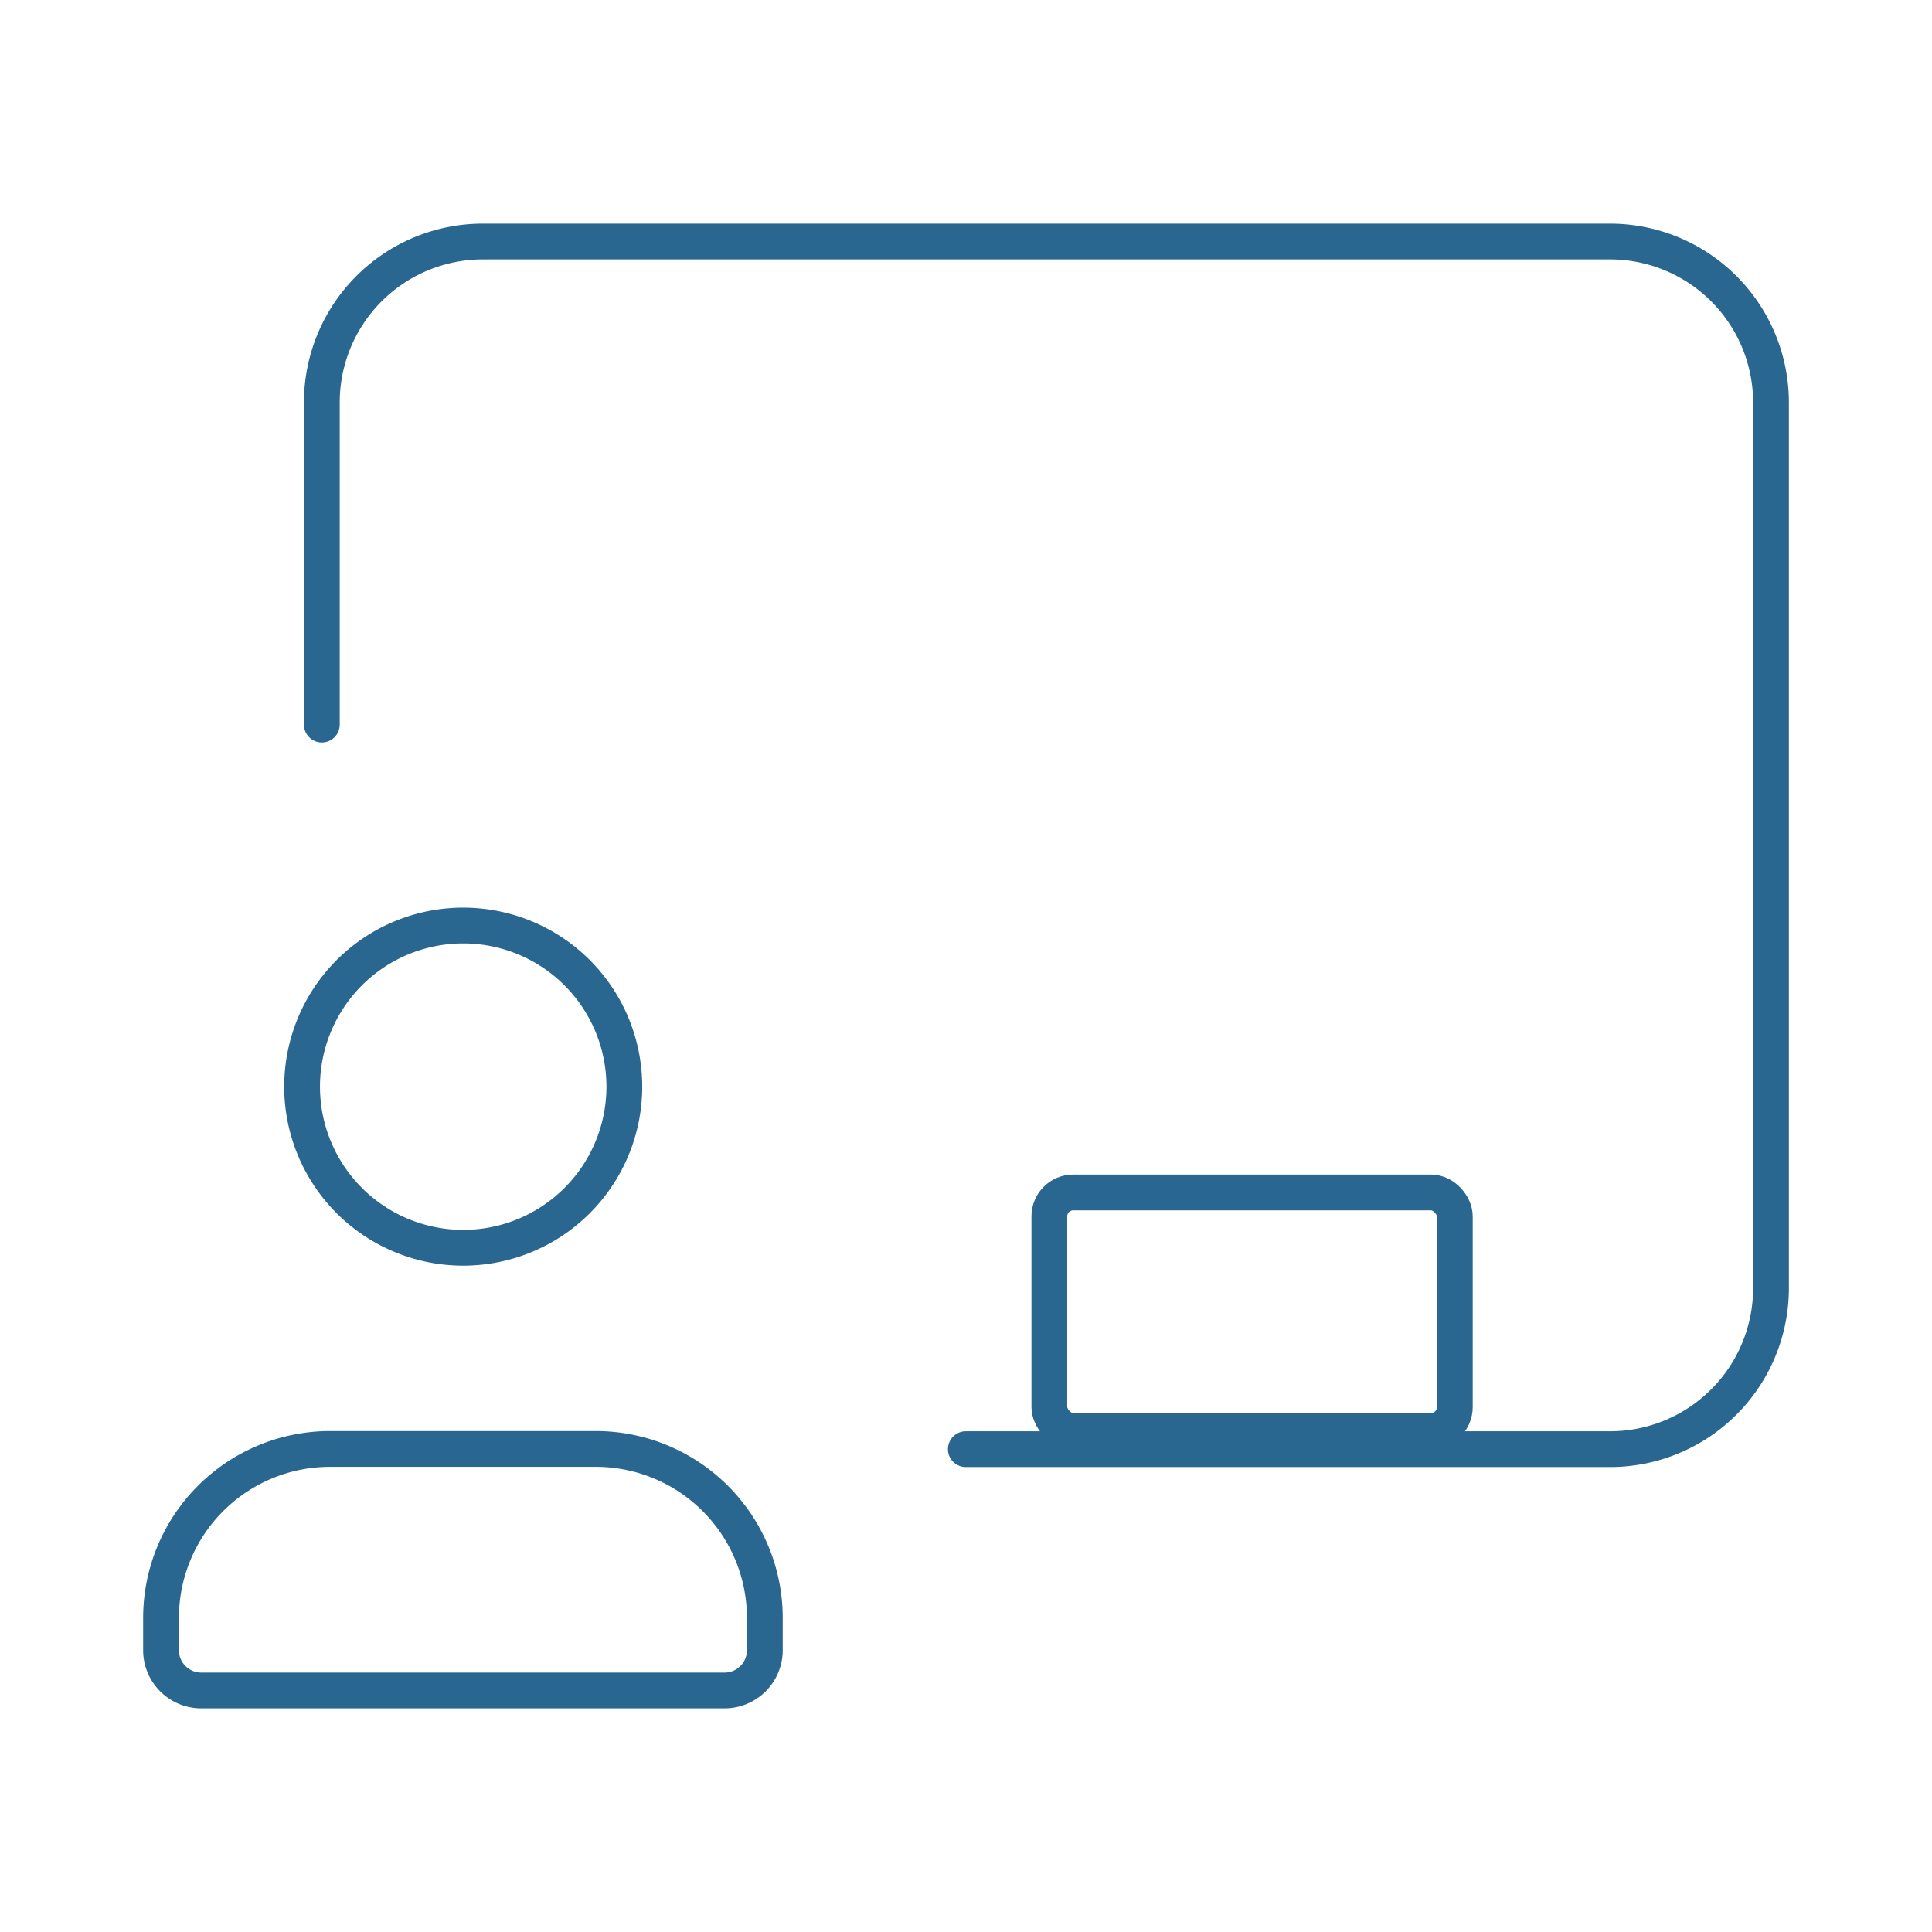
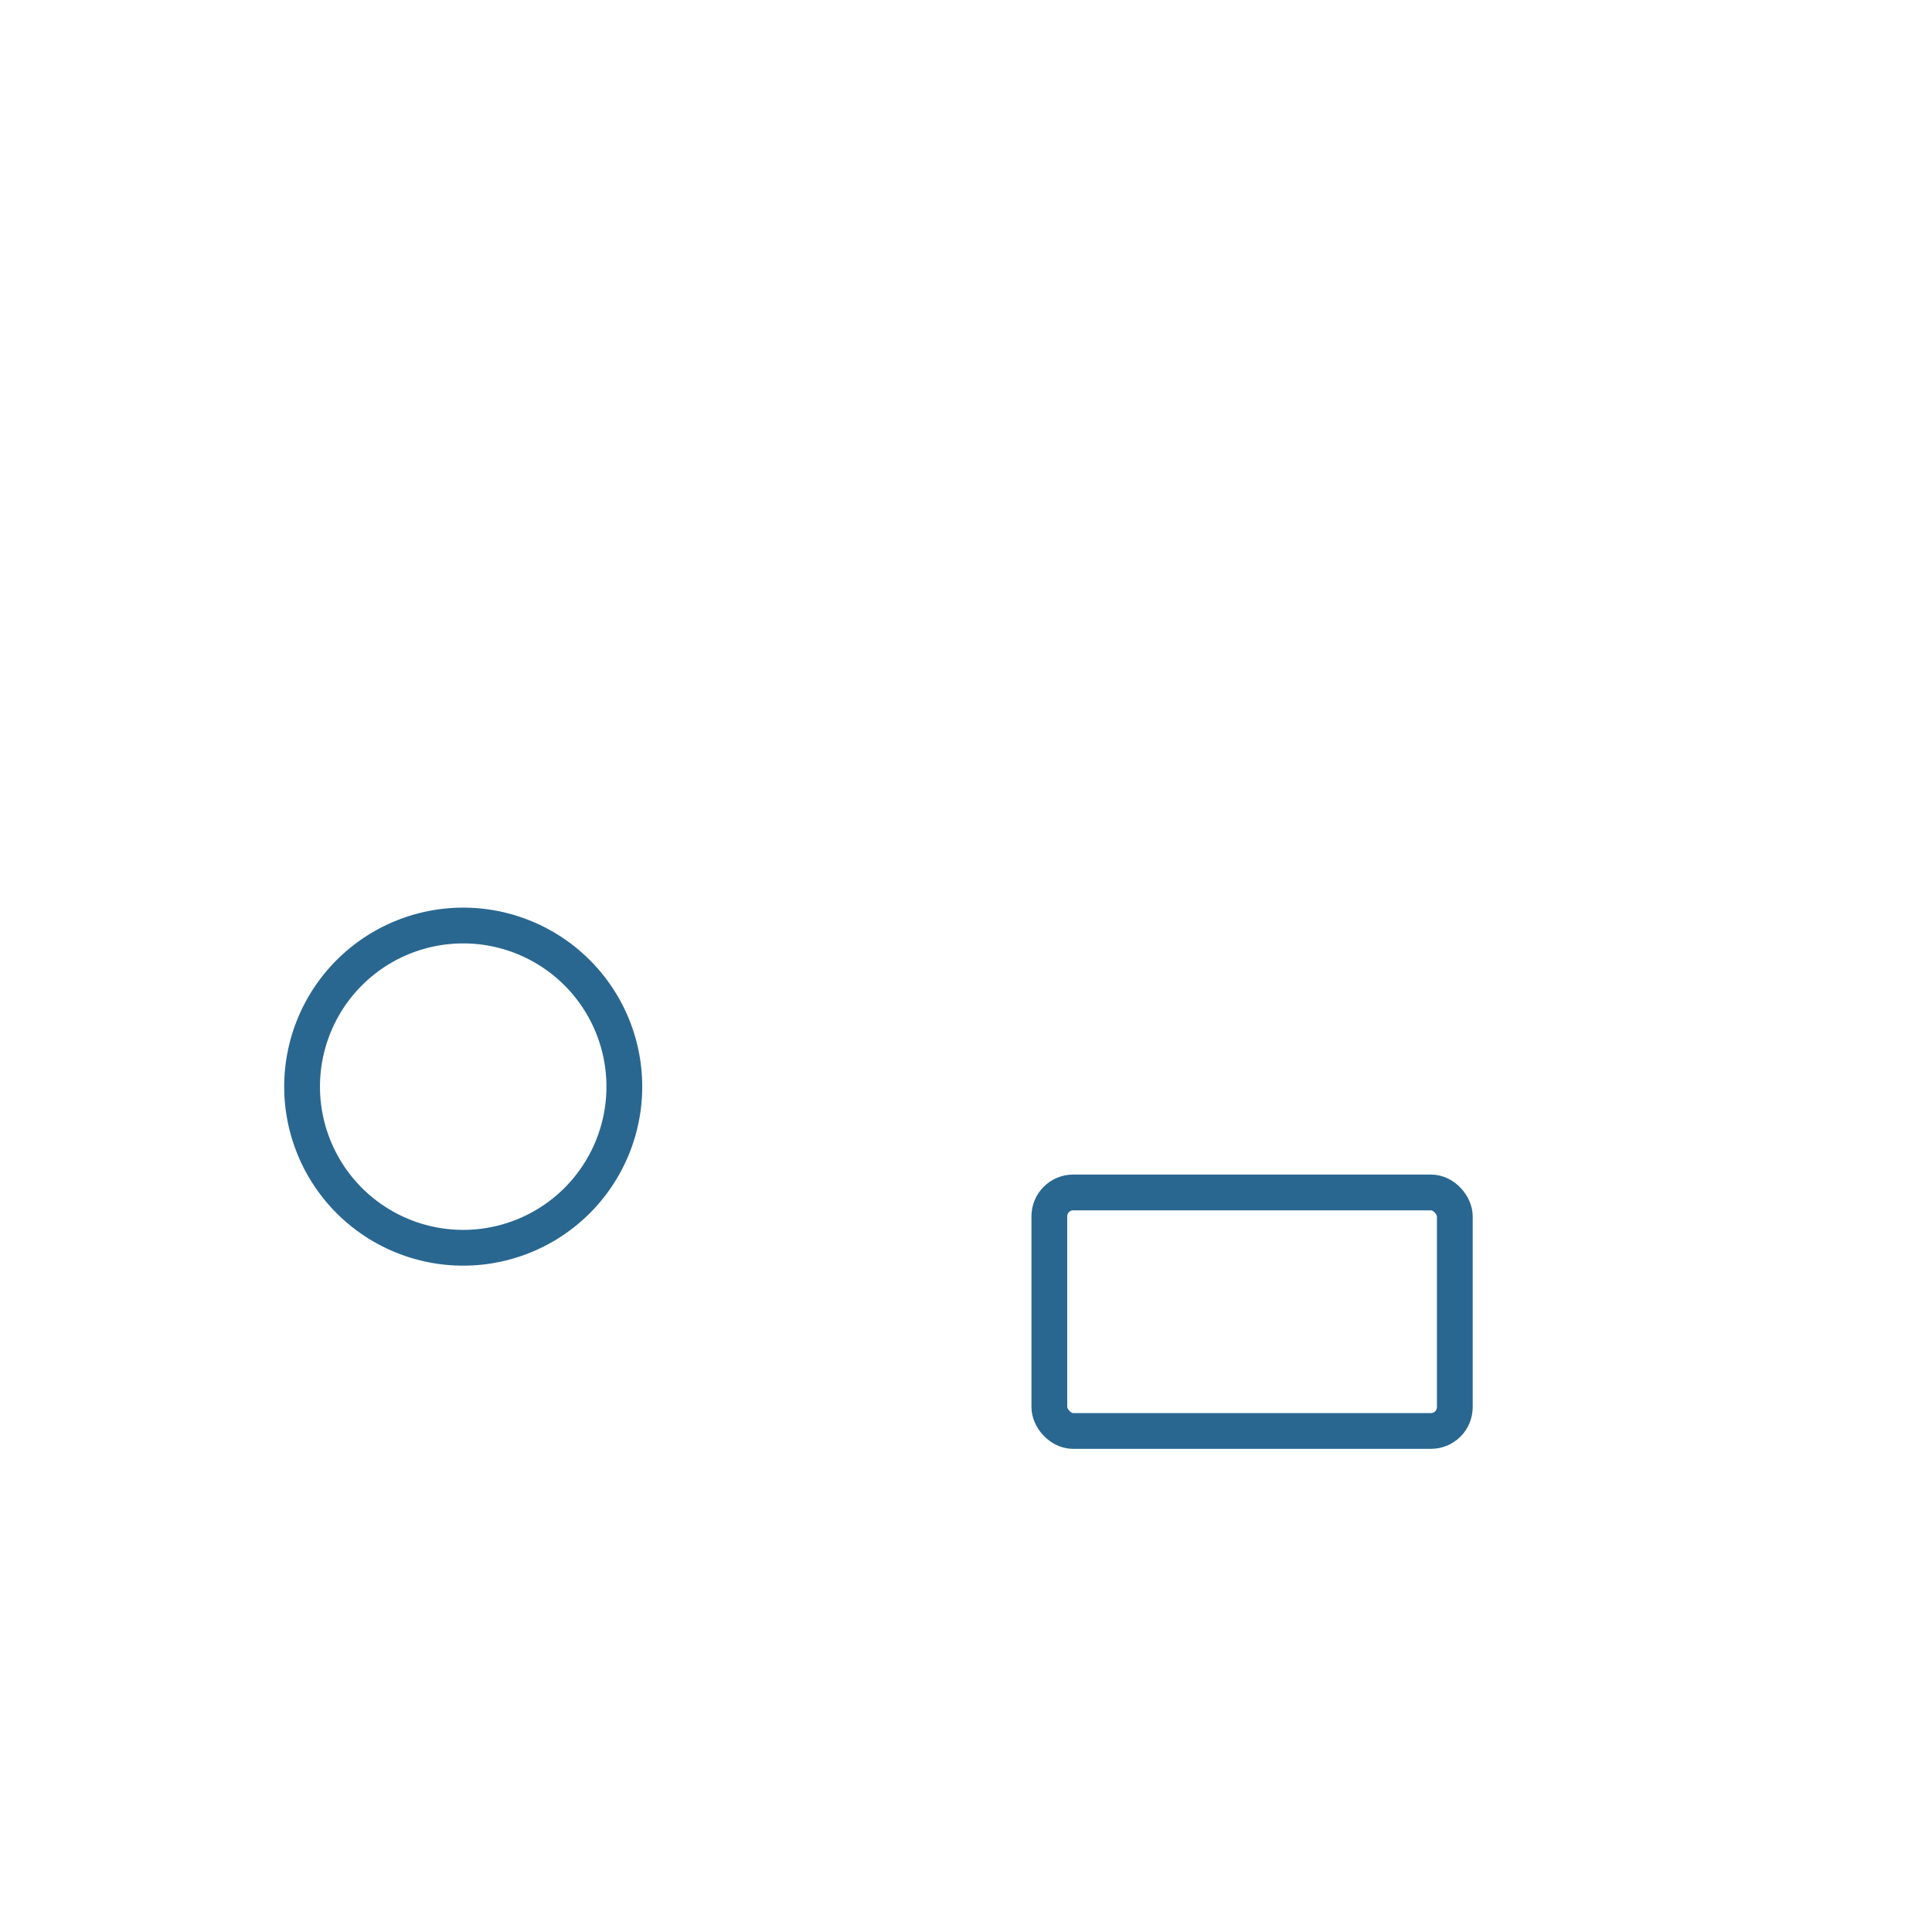
<svg xmlns="http://www.w3.org/2000/svg" id="clases-presenciales" width="81" height="81" viewBox="0 0 81 81">
  <path id="Trazado_62" data-name="Trazado 62" d="M0,0H81V81H0Z" fill="none" />
  <rect id="Rectángulo_8" data-name="Rectángulo 8" width="17" height="10" rx="1" transform="translate(43.994 49.994)" fill="none" stroke="#296791" stroke-linecap="round" stroke-linejoin="round" stroke-width="1.5" />
-   <path id="Trazado_63" data-name="Trazado 63" d="M25.627,28.126H3.688A1.688,1.688,0,0,1,2,26.438v-1.37A7.088,7.088,0,0,1,9.068,18H20.247a7.088,7.088,0,0,1,7.068,7.068v1.37A1.688,1.688,0,0,1,25.627,28.126Z" transform="translate(4.751 42.748)" fill="none" stroke="#296791" stroke-linecap="round" stroke-linejoin="round" stroke-width="1.5" />
  <path id="Trazado_64" data-name="Trazado 64" d="M10.494,25.006a6.755,6.755,0,1,1,.027,0Z" transform="translate(8.913 27.307)" fill="none" stroke="#296791" stroke-linecap="round" stroke-linejoin="round" stroke-width="1.5" />
-   <path id="Trazado_65" data-name="Trazado 65" d="M4,23.252V9.751A6.751,6.751,0,0,1,10.751,3H58.006a6.751,6.751,0,0,1,6.751,6.751V46.88a6.751,6.751,0,0,1-6.751,6.751H31" transform="translate(9.493 7.126)" fill="none" stroke="#296791" stroke-linecap="round" stroke-linejoin="round" stroke-width="1.5" />
</svg>